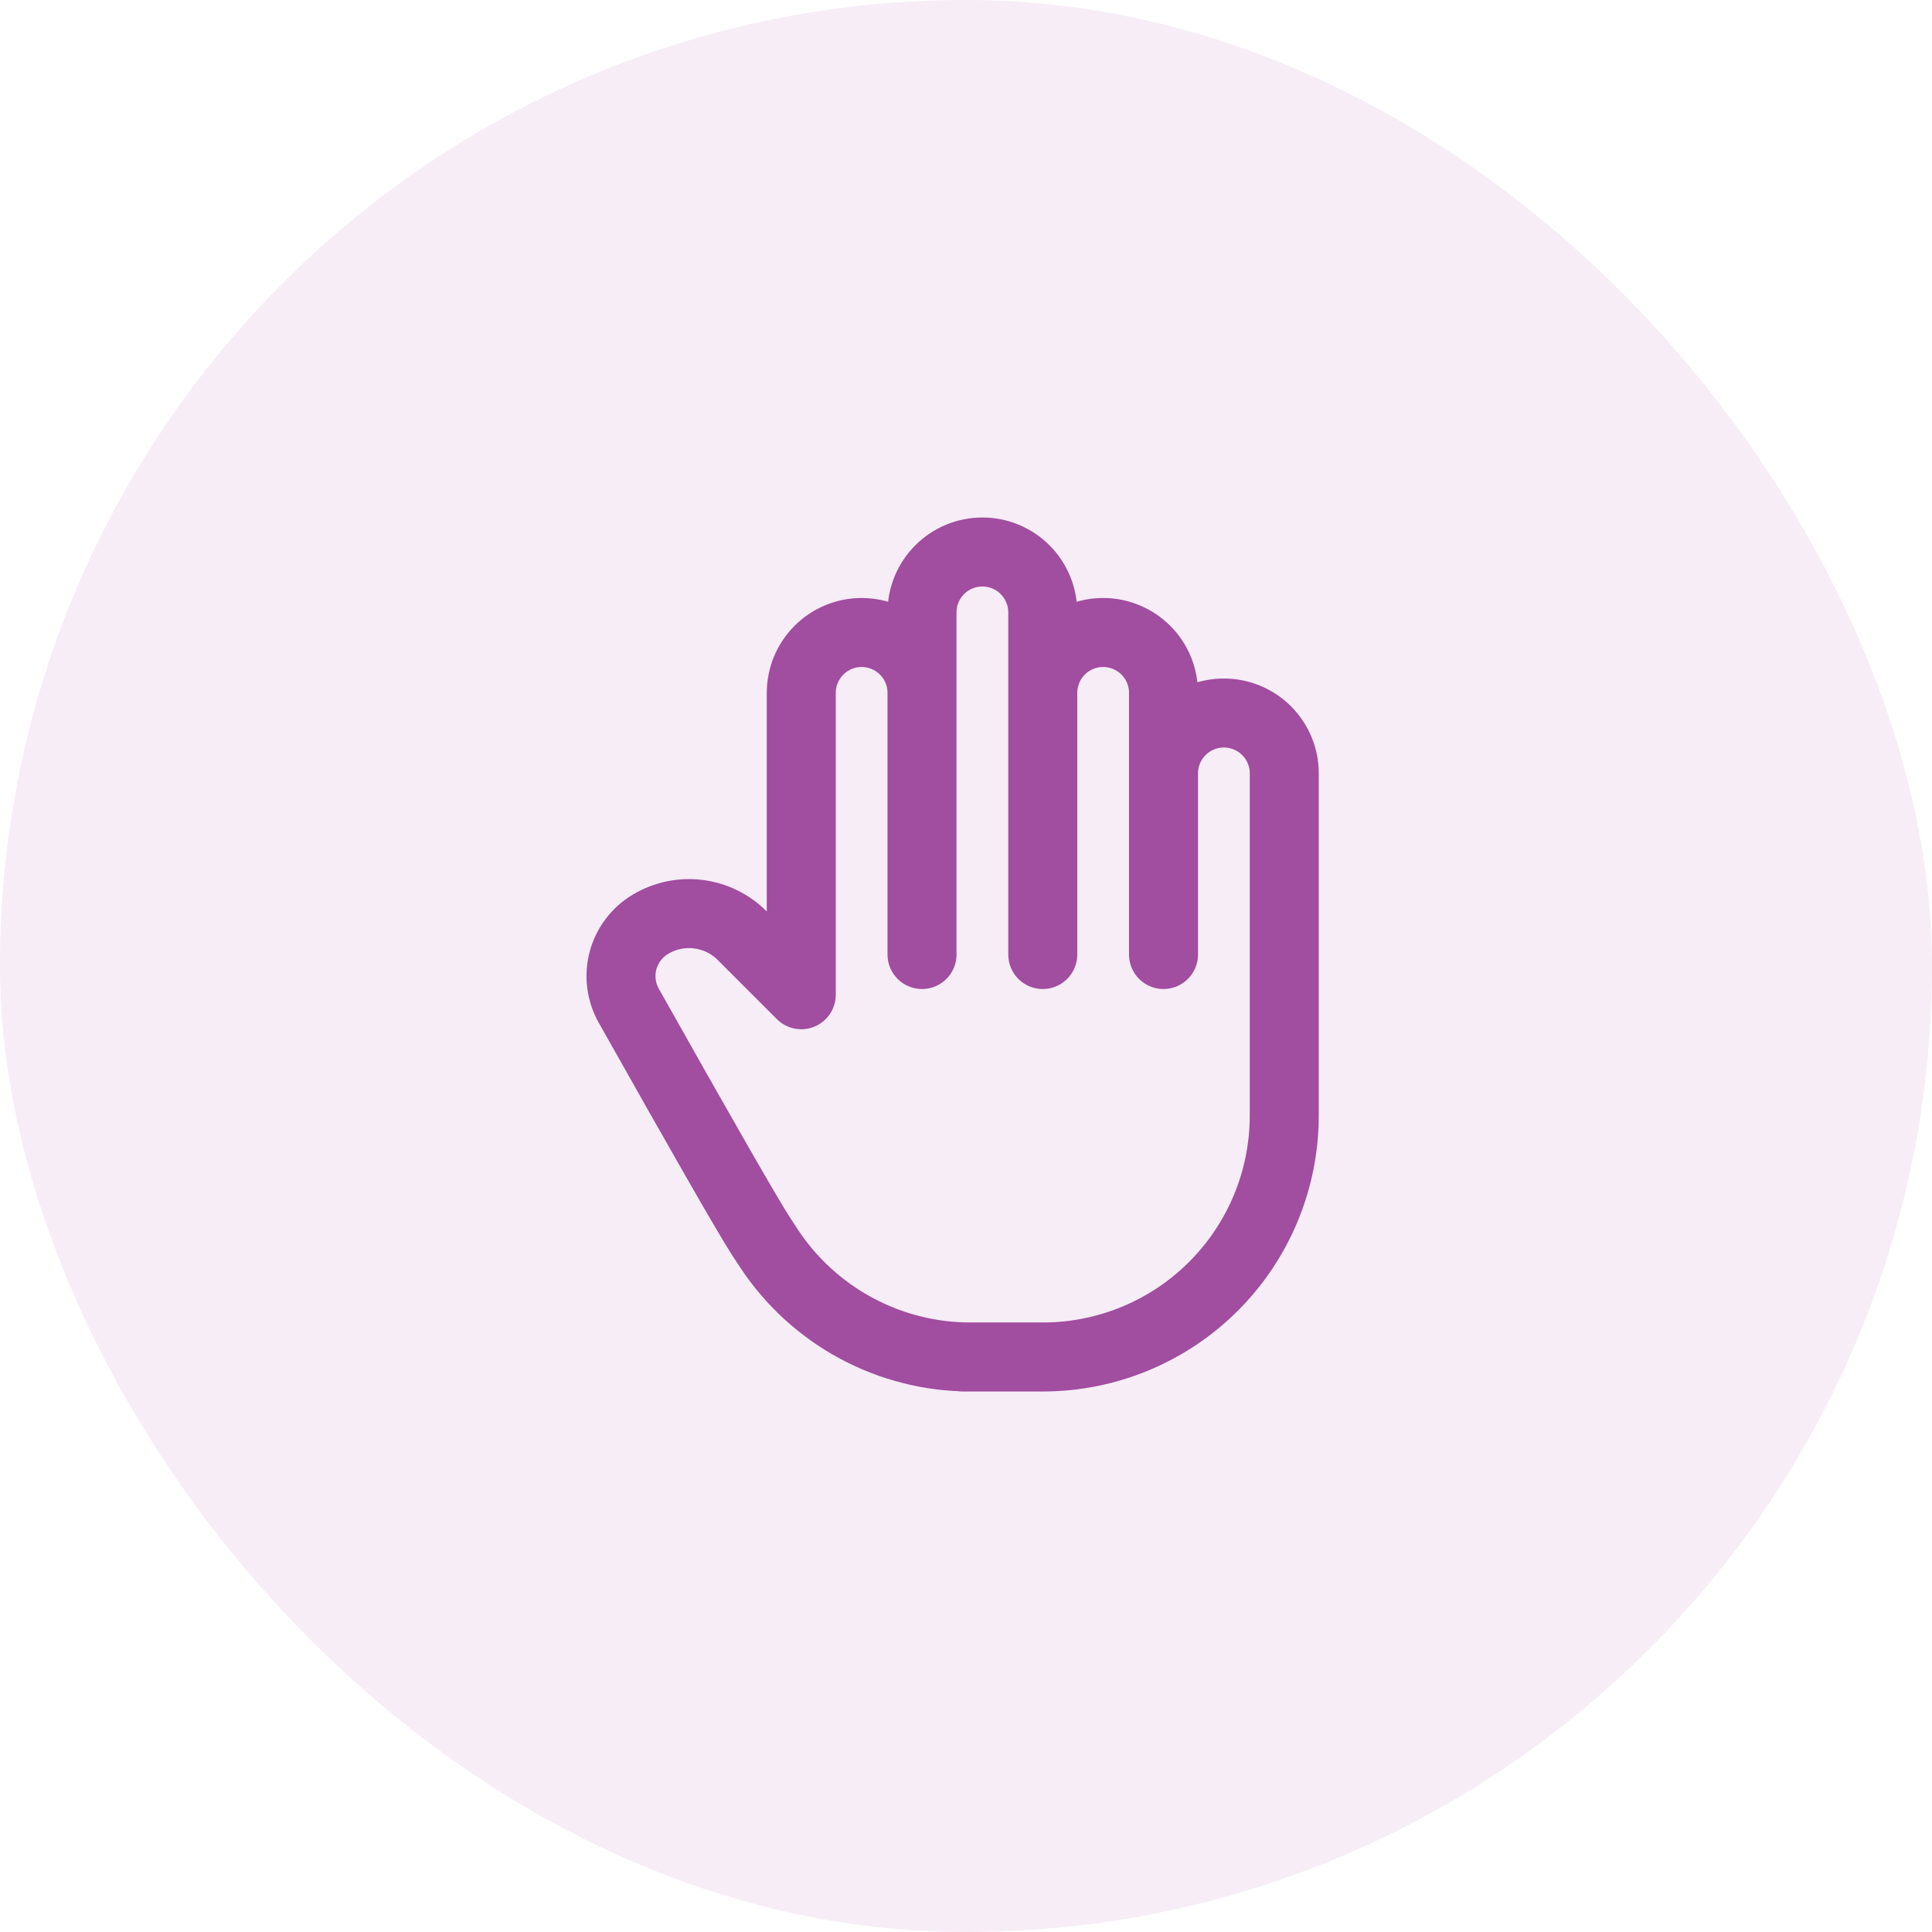
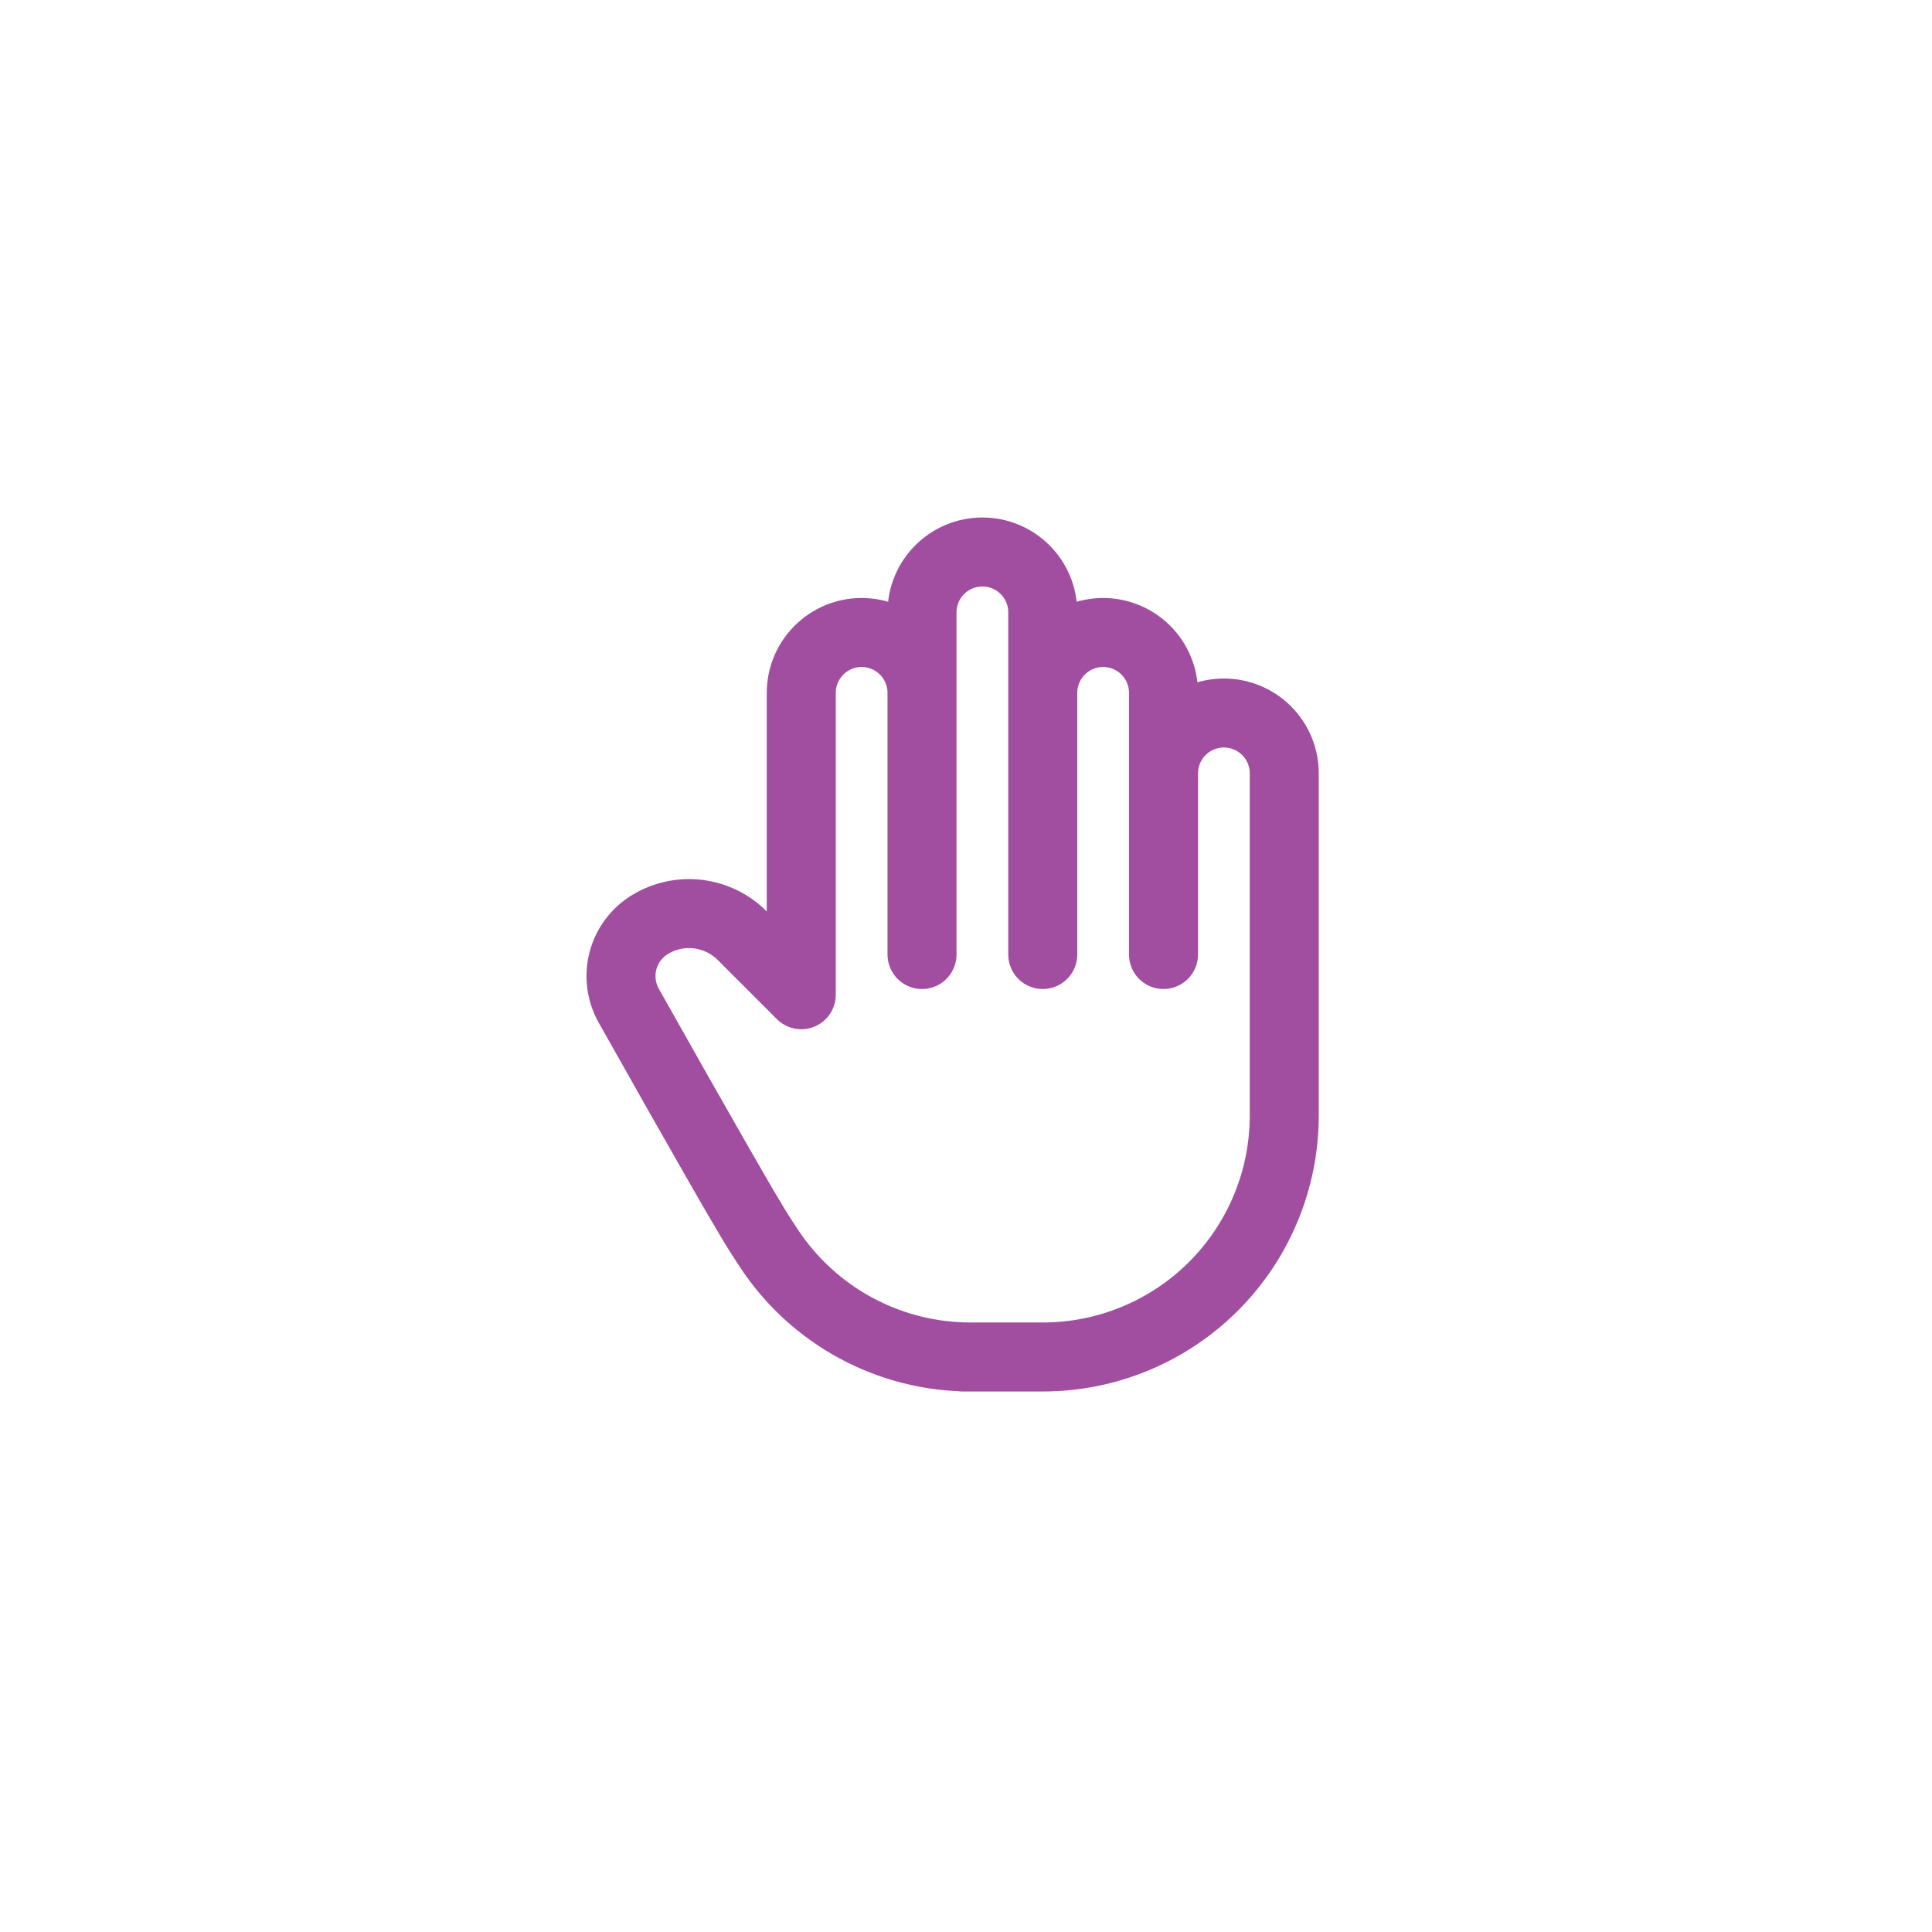
<svg xmlns="http://www.w3.org/2000/svg" width="56" height="56" viewBox="0 0 56 56" fill="none">
-   <rect width="56" height="56" rx="28" fill="#A14DA0" fill-opacity="0.1" />
  <path d="M26.725 20.083C26.725 19.619 26.541 19.174 26.213 18.846C25.884 18.518 25.439 18.333 24.975 18.333C24.511 18.333 24.066 18.518 23.738 18.846C23.41 19.174 23.225 19.619 23.225 20.083V28.833L21.51 27.118C21.167 26.775 20.718 26.557 20.236 26.497C19.754 26.438 19.267 26.542 18.85 26.792C18.459 27.026 18.175 27.404 18.058 27.844C17.942 28.285 18.001 28.753 18.225 29.151C20.417 33.047 21.695 35.275 22.058 35.833C22.134 35.95 22.211 36.067 22.287 36.183C22.925 37.151 23.793 37.946 24.813 38.496C25.834 39.046 26.975 39.334 28.134 39.333H27.892H30.225C32.082 39.333 33.862 38.596 35.175 37.283C36.488 35.97 37.225 34.19 37.225 32.333V22.417C37.225 21.953 37.041 21.507 36.713 21.179C36.384 20.851 35.939 20.667 35.475 20.667C35.011 20.667 34.566 20.851 34.238 21.179C33.91 21.507 33.725 21.953 33.725 22.417M26.725 20.083V27.667M26.725 20.083V17.75C26.725 17.52 26.77 17.293 26.858 17.08C26.946 16.868 27.075 16.675 27.238 16.513C27.4 16.35 27.593 16.221 27.805 16.133C28.018 16.045 28.245 16 28.475 16C28.705 16 28.933 16.045 29.145 16.133C29.357 16.221 29.55 16.35 29.713 16.513C29.875 16.675 30.004 16.868 30.092 17.08C30.18 17.293 30.225 17.52 30.225 17.75V27.667M30.225 20.083C30.225 19.619 30.41 19.174 30.738 18.846C31.066 18.518 31.511 18.333 31.975 18.333C32.439 18.333 32.884 18.518 33.213 18.846C33.541 19.174 33.725 19.619 33.725 20.083V27.667" stroke="#A14DA0" stroke-width="2" stroke-linecap="round" stroke-linejoin="round" />
</svg>